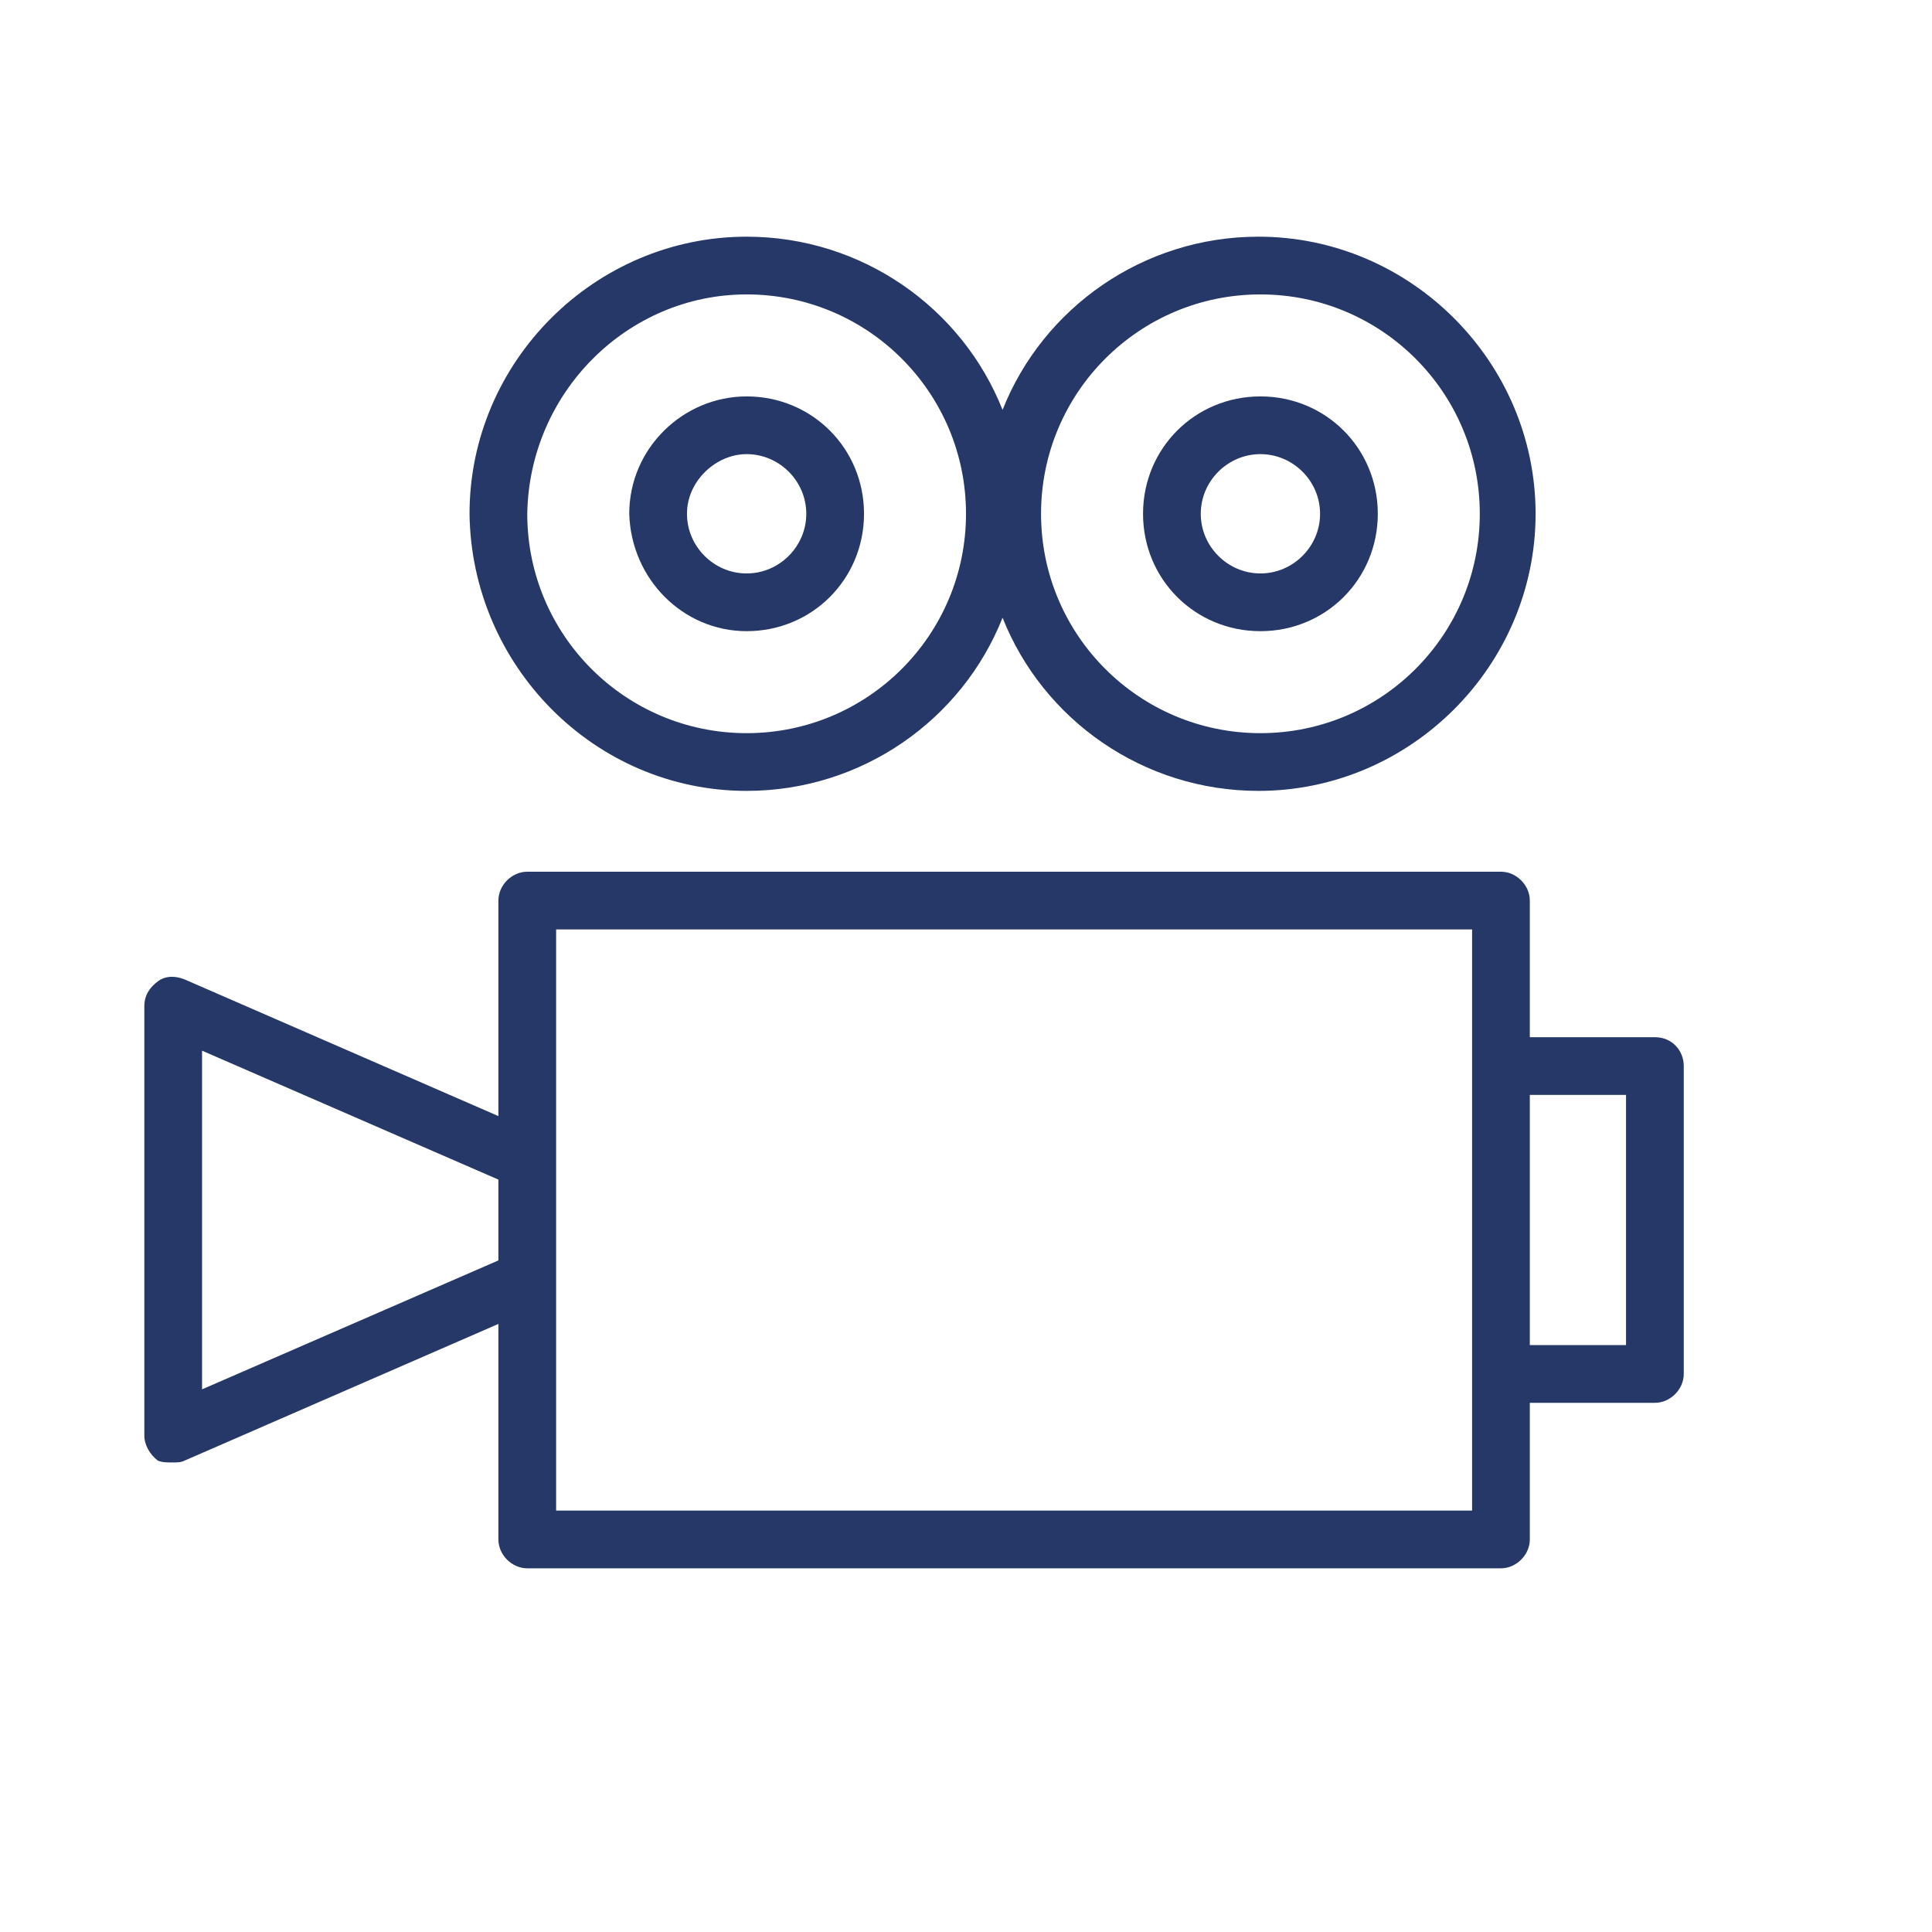
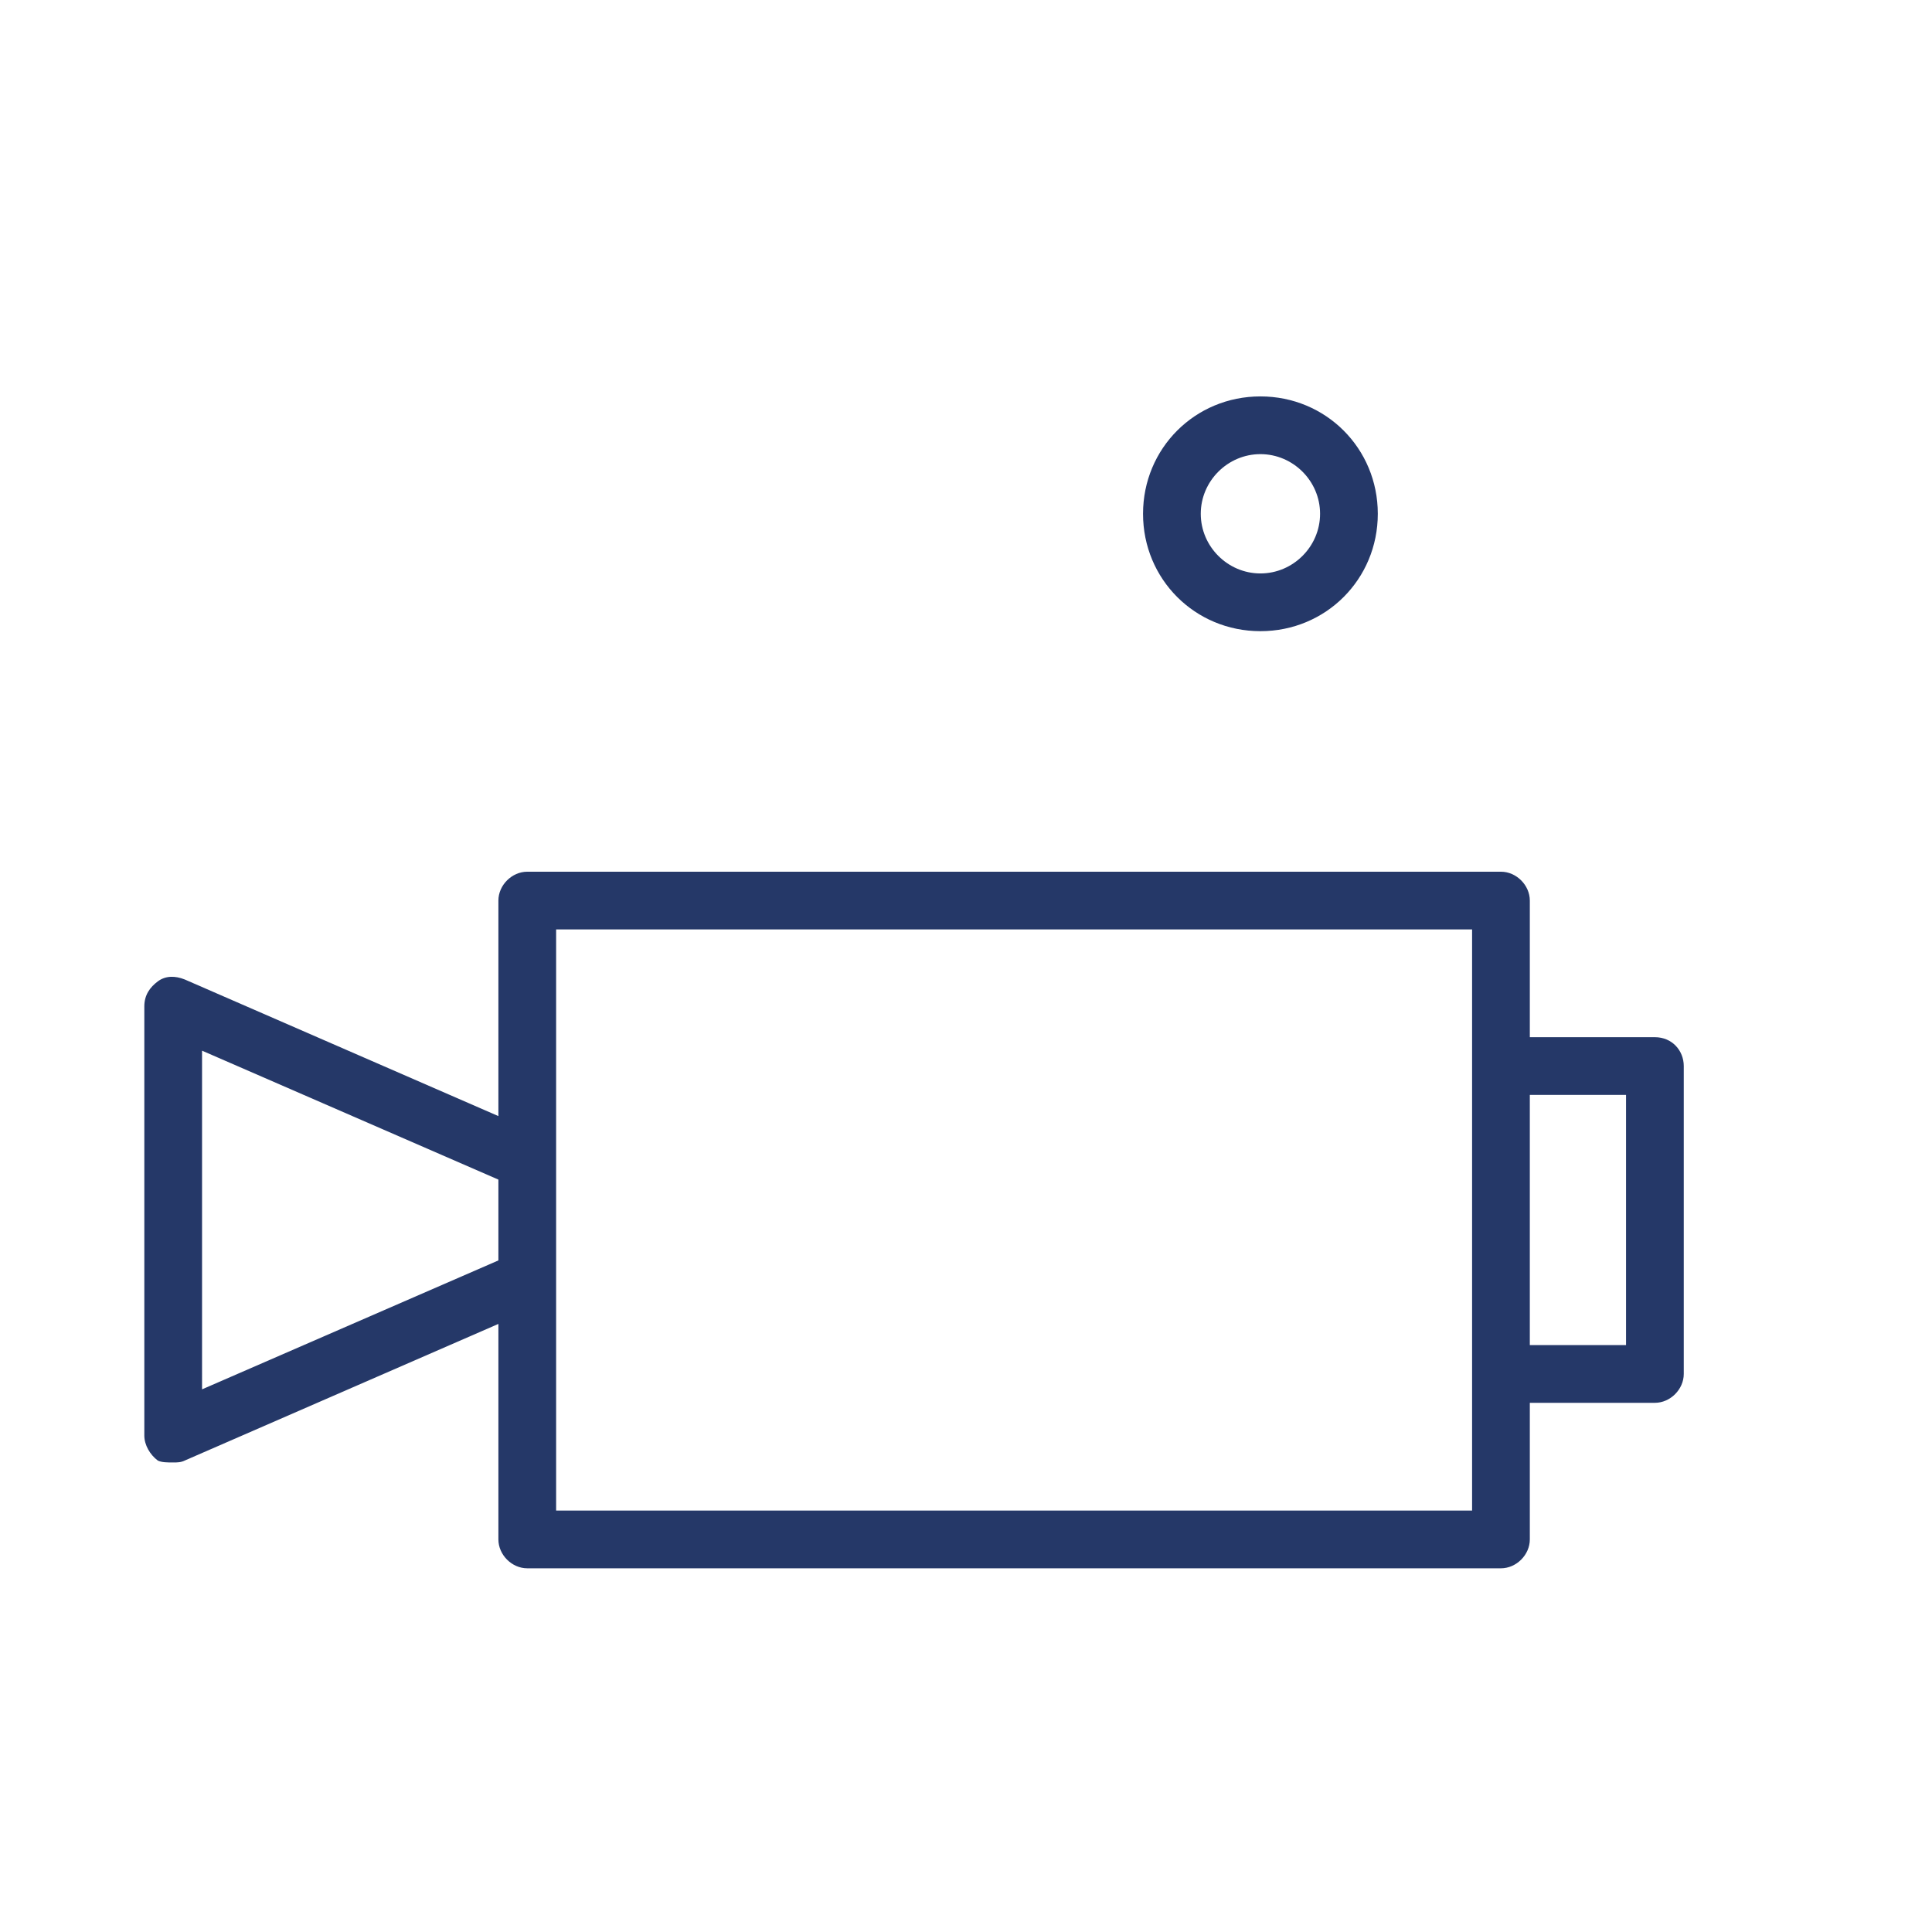
<svg xmlns="http://www.w3.org/2000/svg" version="1.1" id="Layer_1" x="0px" y="0px" width="100.4px" height="100.4px" viewBox="0 0 100.4 100.4" style="enable-background:new 0 0 100.4 100.4;" xml:space="preserve">
  <style type="text/css">
	.st0{fill:#253868;}
</style>
  <g>
-     <path class="st0" d="M38.8,41.1c6,0,11.2-3.7,13.3-9c2.1,5.3,7.3,9,13.3,9c7.9,0,14.4-6.5,14.4-14.4c0-7.9-6.5-14.4-14.4-14.4   c-6,0-11.2,3.7-13.3,9c-2.1-5.3-7.3-9-13.3-9c-7.9,0-14.4,6.5-14.4,14.4C24.5,34.6,30.9,41.1,38.8,41.1z M65.5,15.3   c6.3,0,11.4,5.1,11.4,11.4s-5.1,11.4-11.4,11.4c-6.3,0-11.4-5.1-11.4-11.4C54.1,20.4,59.2,15.3,65.5,15.3z M38.8,15.3   c6.3,0,11.4,5.1,11.4,11.4s-5.1,11.4-11.4,11.4c-6.3,0-11.4-5.1-11.4-11.4C27.5,20.4,32.6,15.3,38.8,15.3z" />
    <path class="st0" d="M86,53.9h-6.5v-7.1c0-0.8-0.7-1.5-1.5-1.5H27.4c-0.8,0-1.5,0.7-1.5,1.5V58L9.6,50.9c-0.5-0.2-1-0.2-1.4,0.1   c-0.4,0.3-0.7,0.7-0.7,1.3v22.3c0,0.5,0.3,1,0.7,1.3C8.4,76,8.7,76,9,76c0.2,0,0.4,0,0.6-0.1l16.3-7.1V80c0,0.8,0.7,1.5,1.5,1.5H78   c0.8,0,1.5-0.7,1.5-1.5v-7.1H86c0.8,0,1.5-0.7,1.5-1.5v-16C87.5,54.6,86.9,53.9,86,53.9z M25.9,65.5l-15.4,6.7V54.6l15.4,6.7V65.5z    M76.5,55.4v16v7.1H28.9V48.3h47.6V55.4z M84.5,69.9h-5v-13h5V69.9z" />
-     <path class="st0" d="M38.8,32.8c3.4,0,6.1-2.7,6.1-6.1c0-3.4-2.7-6.1-6.1-6.1c-3.3,0-6.1,2.7-6.1,6.1   C32.8,30.1,35.5,32.8,38.8,32.8z M38.8,23.6c1.7,0,3.1,1.4,3.1,3.1c0,1.7-1.4,3.1-3.1,3.1c-1.7,0-3.1-1.4-3.1-3.1   S37.2,23.6,38.8,23.6z" />
    <path class="st0" d="M65.5,32.8c3.4,0,6.1-2.7,6.1-6.1c0-3.4-2.7-6.1-6.1-6.1c-3.4,0-6.1,2.7-6.1,6.1   C59.4,30.1,62.1,32.8,65.5,32.8z M65.5,23.6c1.7,0,3.1,1.4,3.1,3.1c0,1.7-1.4,3.1-3.1,3.1c-1.7,0-3.1-1.4-3.1-3.1   C62.4,25,63.8,23.6,65.5,23.6z" />
  </g>
</svg>